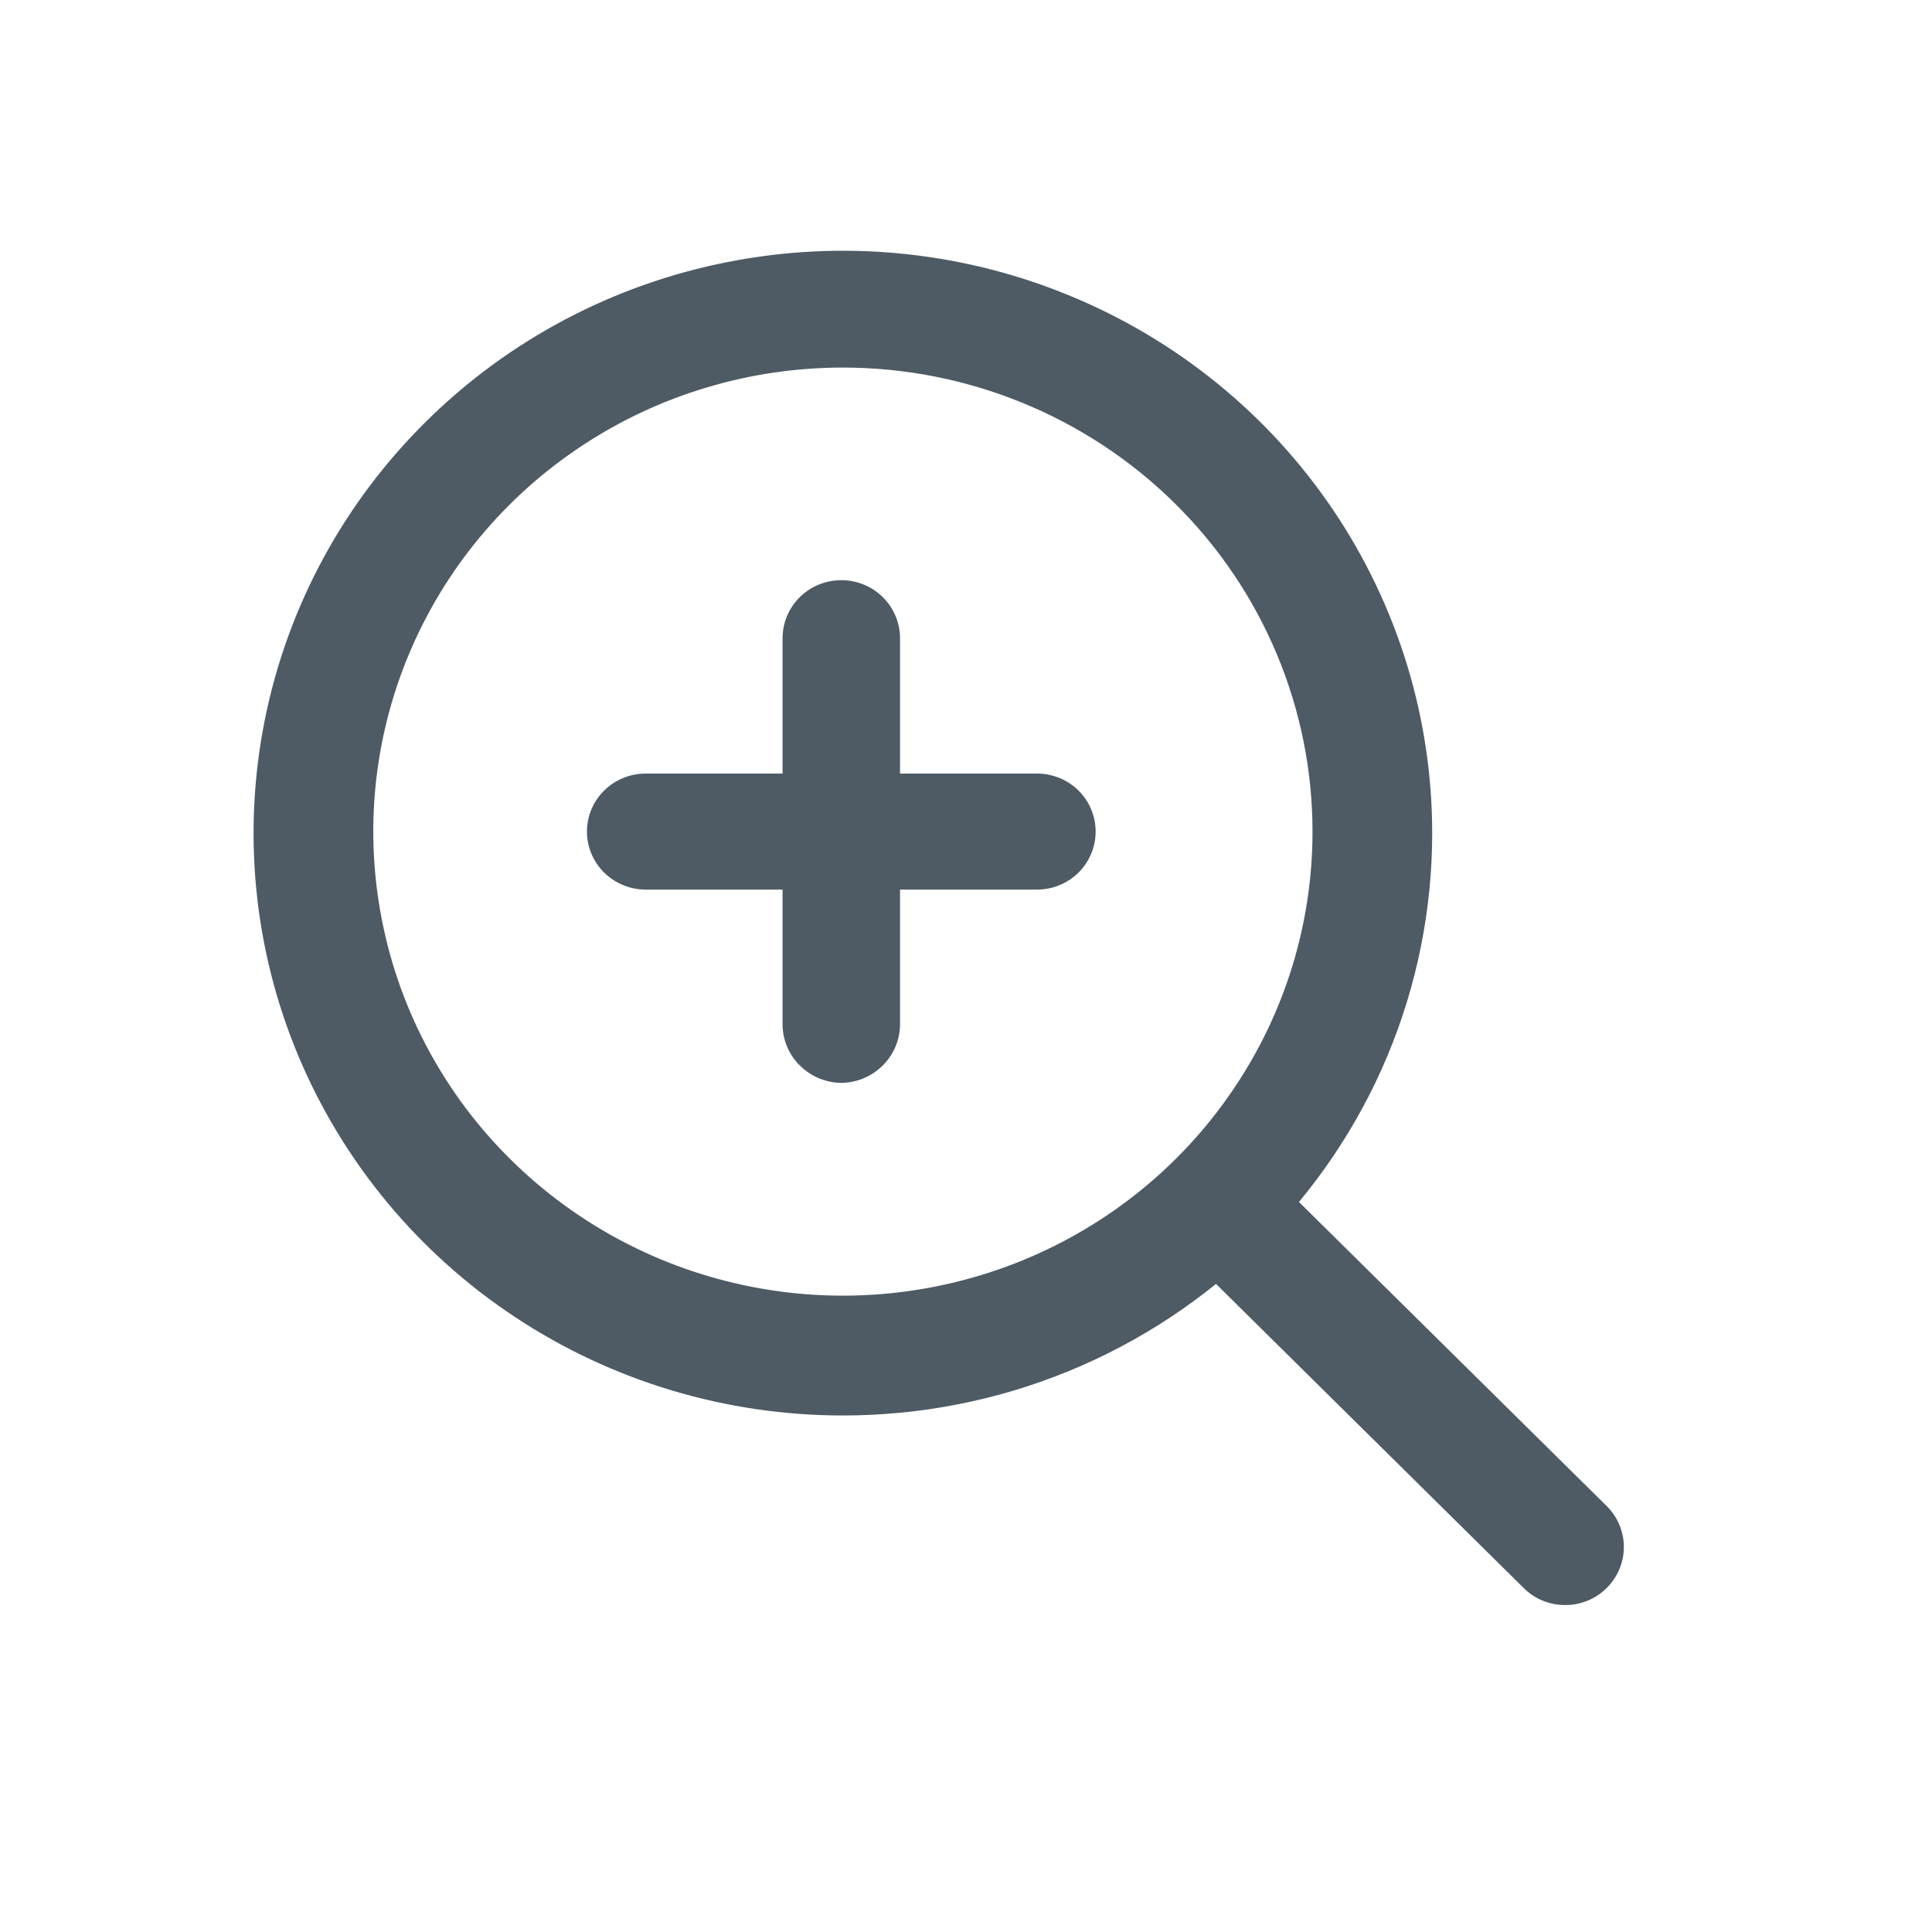
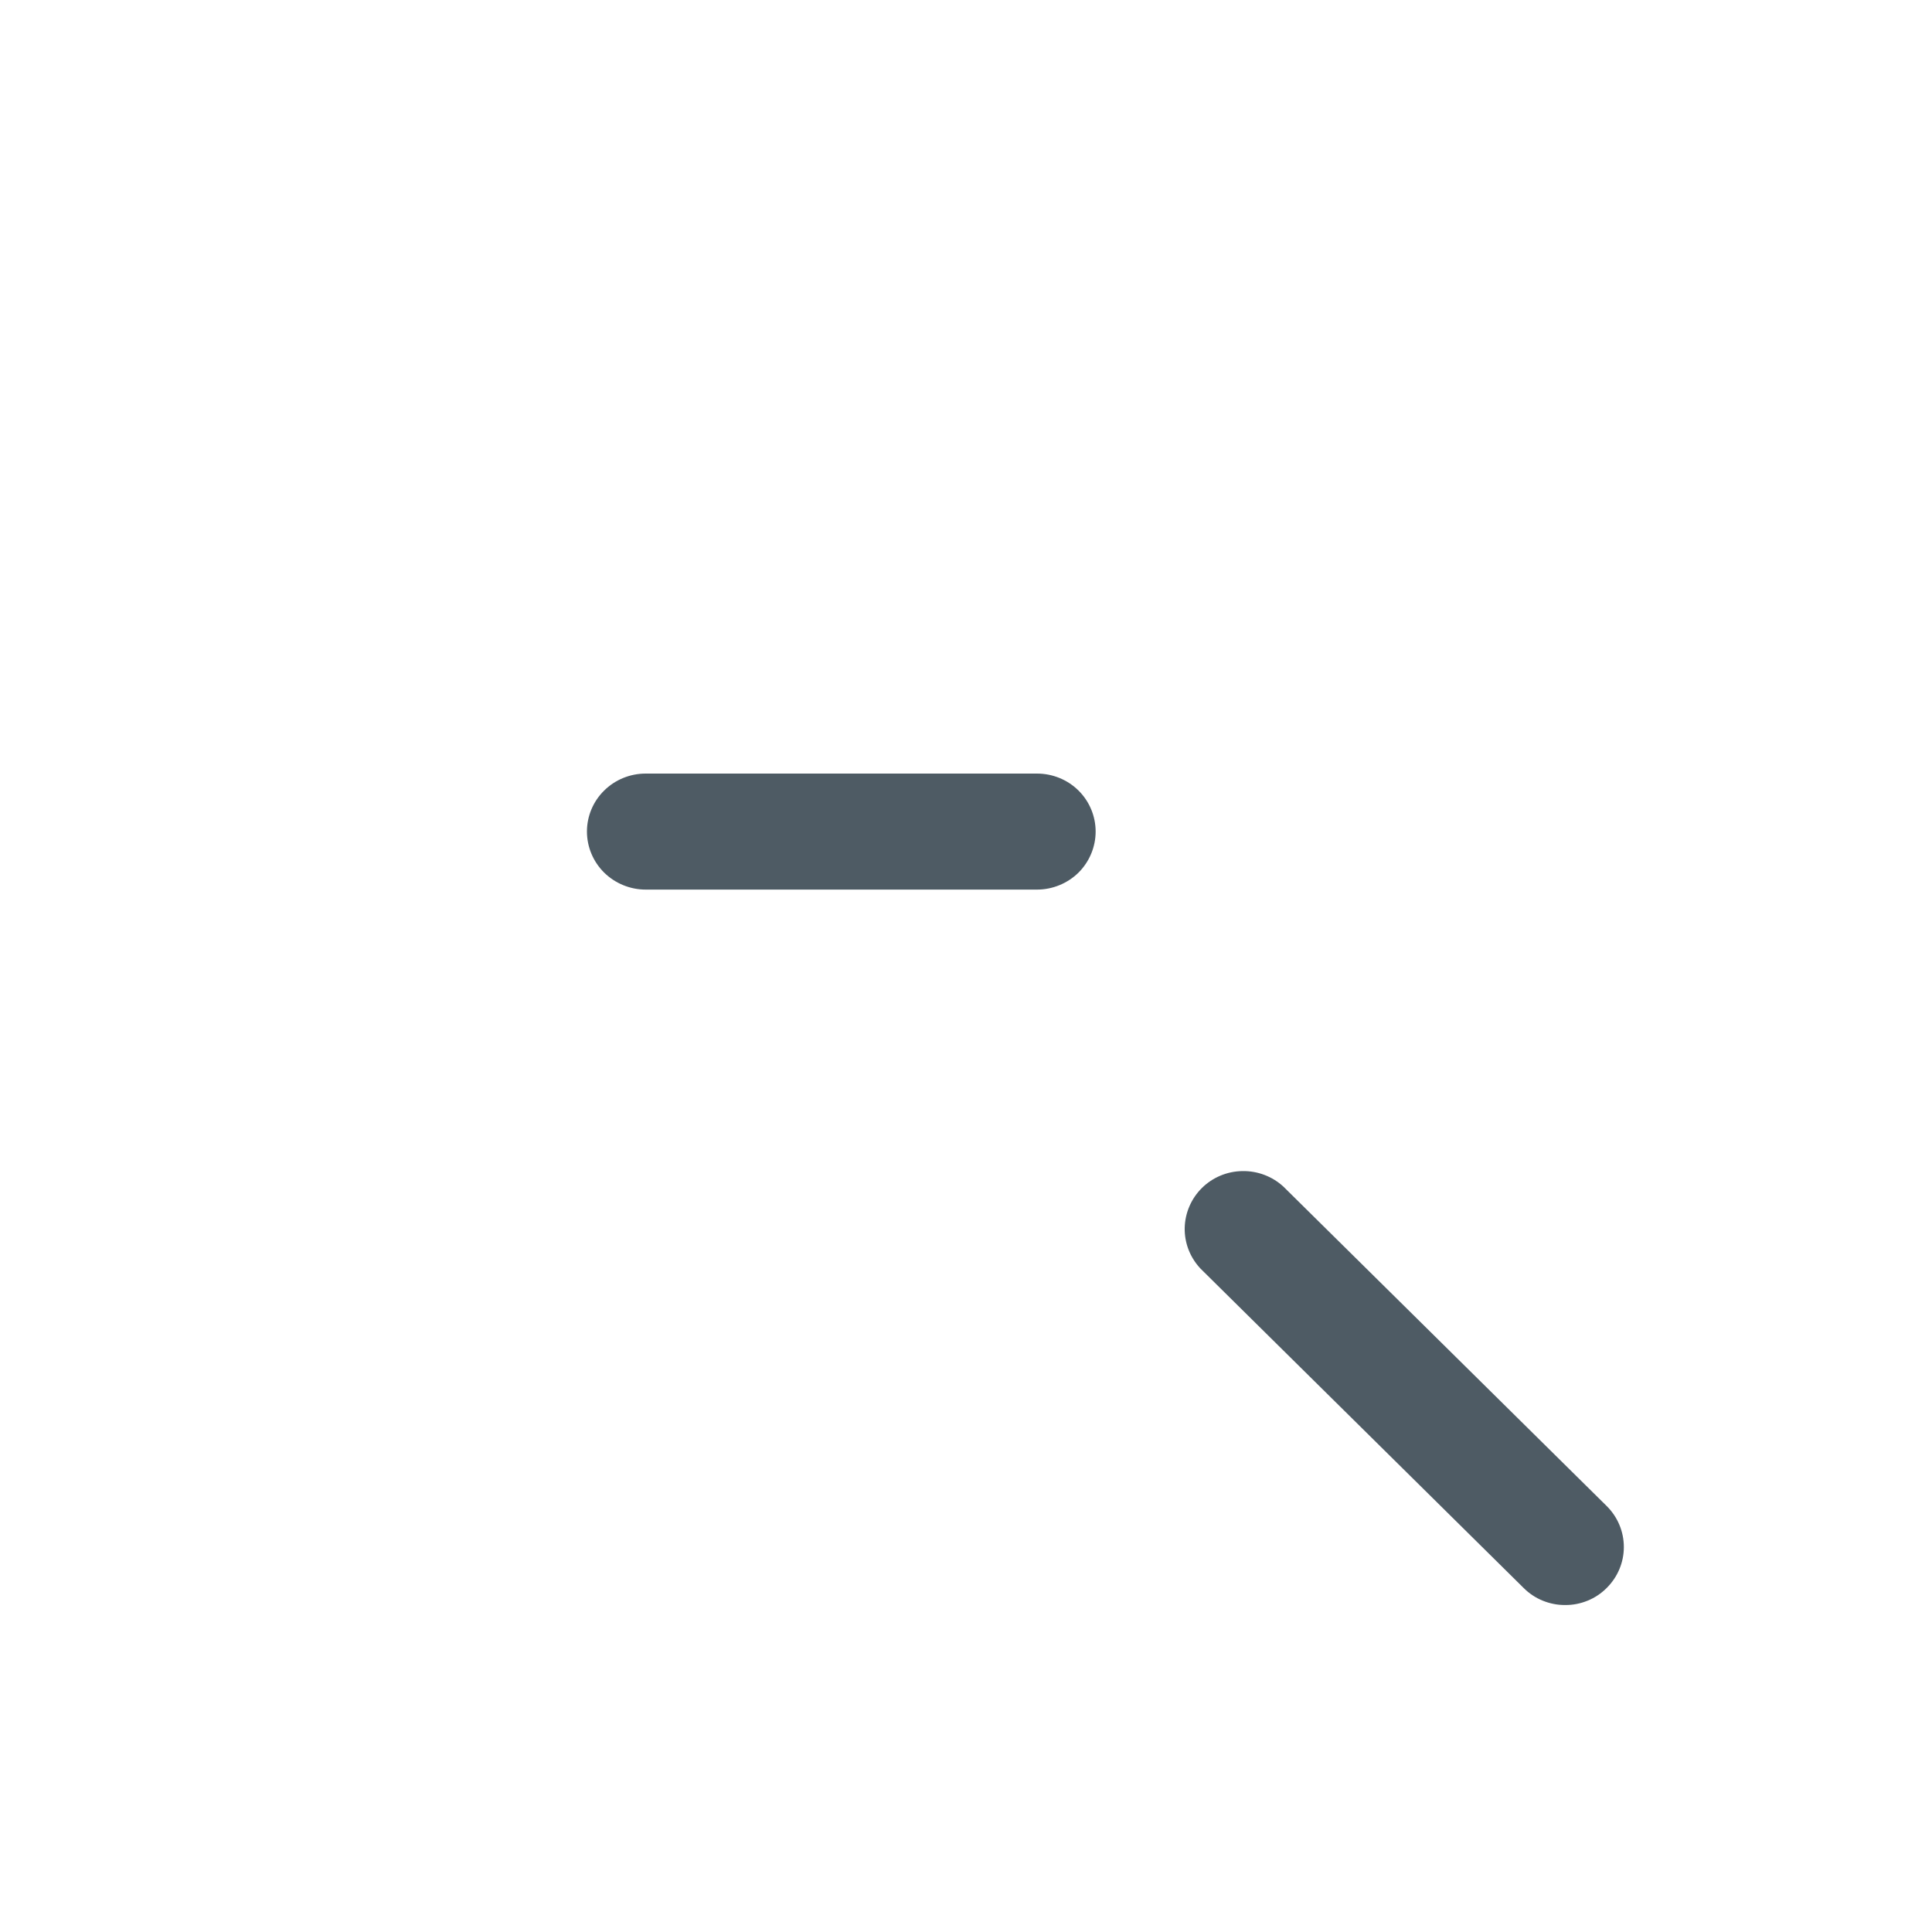
<svg xmlns="http://www.w3.org/2000/svg" fill="none" height="100%" overflow="visible" preserveAspectRatio="none" style="display: block;" viewBox="0 0 20 20" width="100%">
  <g id="Magnifying Glass +">
-     <path d="M8.725 14.653C7.519 14.653 6.339 14.3 5.336 13.637C4.333 12.975 3.551 12.033 3.089 10.932C2.627 9.83 2.507 8.618 2.742 7.448C2.977 6.279 3.558 5.205 4.412 4.362C5.265 3.518 6.352 2.944 7.535 2.712C8.719 2.479 9.945 2.598 11.06 3.055C12.175 3.511 13.128 4.284 13.798 5.275C14.468 6.267 14.826 7.432 14.826 8.625C14.826 9.416 14.668 10.2 14.362 10.932C14.055 11.663 13.606 12.328 13.039 12.888C12.473 13.447 11.8 13.892 11.06 14.195C10.32 14.498 9.527 14.653 8.725 14.653ZM8.725 3.805C7.764 3.805 6.824 4.086 6.025 4.614C5.225 5.142 4.602 5.892 4.234 6.77C3.866 7.648 3.77 8.614 3.958 9.546C4.145 10.478 4.608 11.334 5.288 12.005C5.968 12.677 6.834 13.135 7.777 13.32C8.72 13.506 9.697 13.41 10.586 13.047C11.474 12.683 12.233 12.068 12.767 11.277C13.302 10.488 13.587 9.559 13.587 8.609C13.587 7.335 13.075 6.113 12.163 5.212C11.251 4.311 10.015 3.805 8.725 3.805Z" fill="#4E5B64" id="Vector" />
    <path d="M16.203 16.615C16.123 16.616 16.044 16.6 15.97 16.57C15.896 16.54 15.829 16.495 15.773 16.439L12.427 13.132C12.32 13.018 12.261 12.868 12.264 12.712C12.267 12.557 12.331 12.408 12.442 12.298C12.553 12.188 12.704 12.125 12.861 12.123C13.018 12.12 13.171 12.178 13.286 12.284L16.632 15.59C16.746 15.703 16.81 15.855 16.81 16.015C16.81 16.174 16.746 16.326 16.632 16.439C16.576 16.495 16.509 16.54 16.435 16.57C16.362 16.6 16.282 16.616 16.203 16.615Z" fill="#4E5B64" id="Vector_2" />
-     <path d="M8.709 11.21C8.549 11.208 8.395 11.144 8.282 11.032C8.168 10.92 8.103 10.768 8.101 10.61V6.607C8.101 6.447 8.165 6.295 8.279 6.182C8.393 6.069 8.548 6.006 8.709 6.006C8.87 6.006 9.025 6.069 9.139 6.182C9.253 6.295 9.317 6.447 9.317 6.607V10.61C9.315 10.768 9.25 10.92 9.136 11.032C9.023 11.144 8.87 11.208 8.709 11.21Z" fill="#4E5B64" id="Vector_3" />
    <path d="M10.735 9.209H6.684C6.523 9.209 6.368 9.145 6.254 9.033C6.14 8.92 6.076 8.767 6.076 8.608C6.076 8.449 6.14 8.296 6.254 8.184C6.368 8.071 6.523 8.008 6.684 8.008H10.735C10.896 8.008 11.051 8.071 11.165 8.184C11.278 8.296 11.342 8.449 11.342 8.608C11.342 8.767 11.278 8.92 11.165 9.033C11.051 9.145 10.896 9.209 10.735 9.209Z" fill="#4E5B64" id="Vector_4" />
  </g>
</svg>